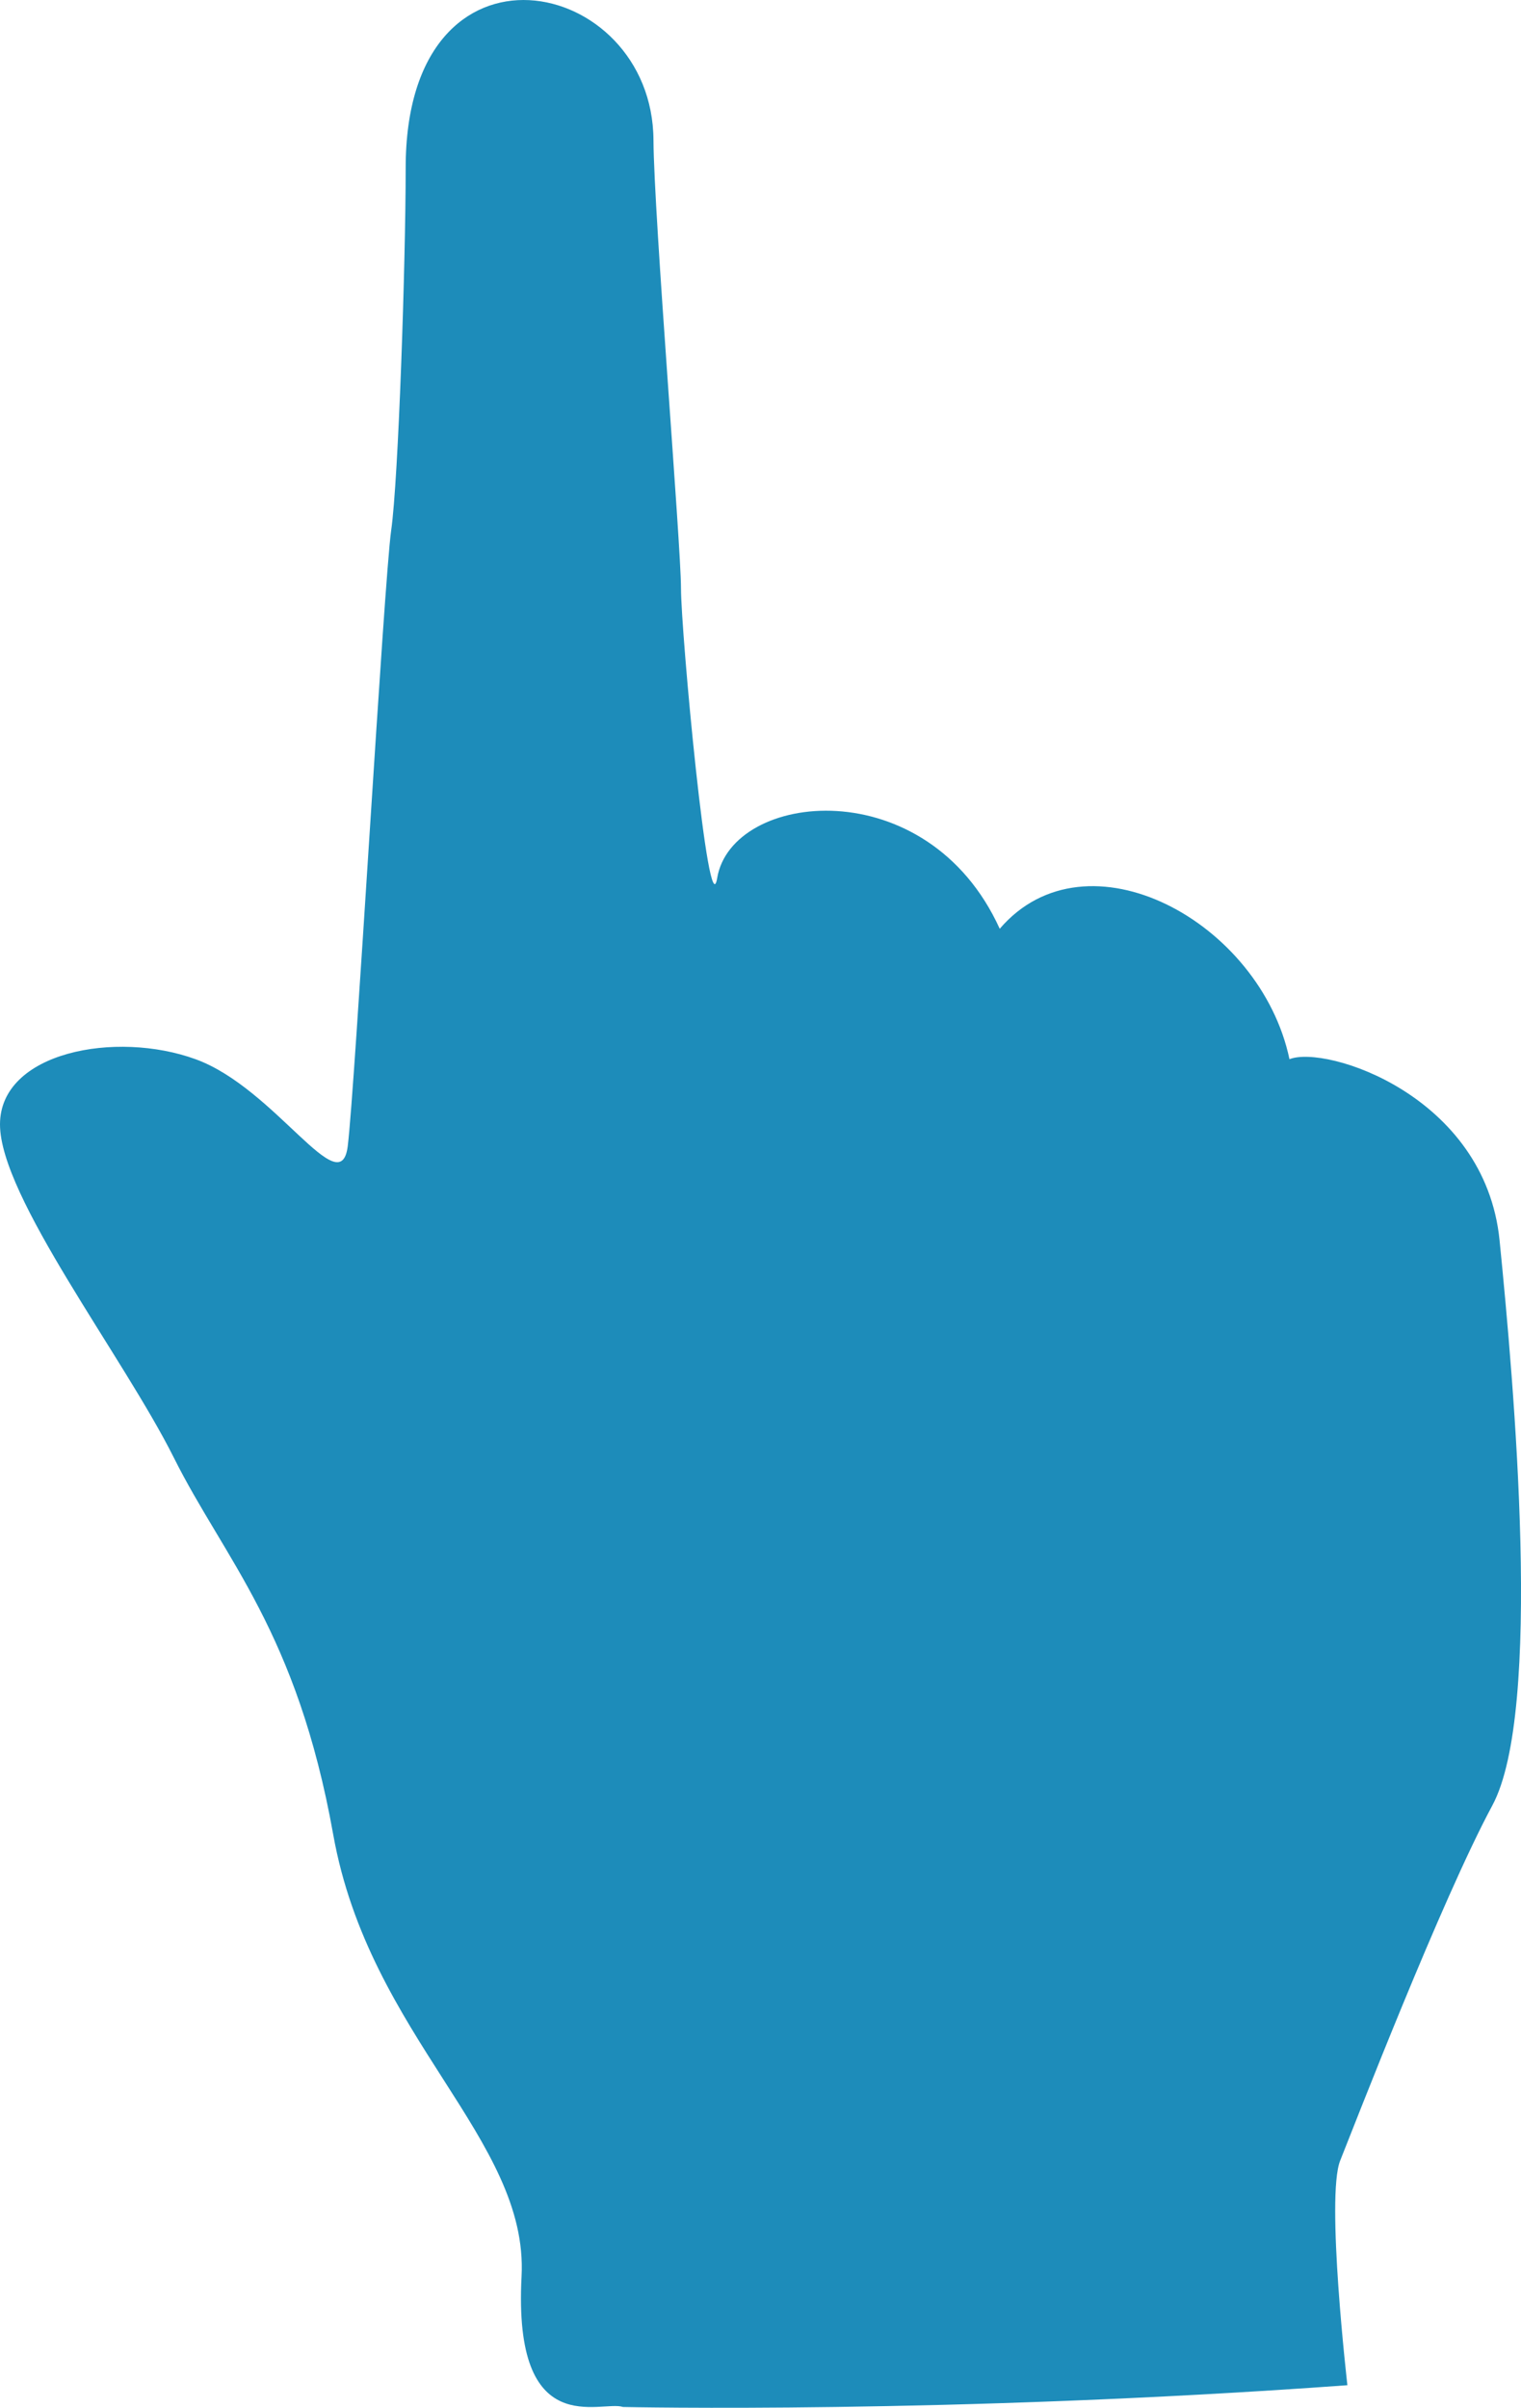
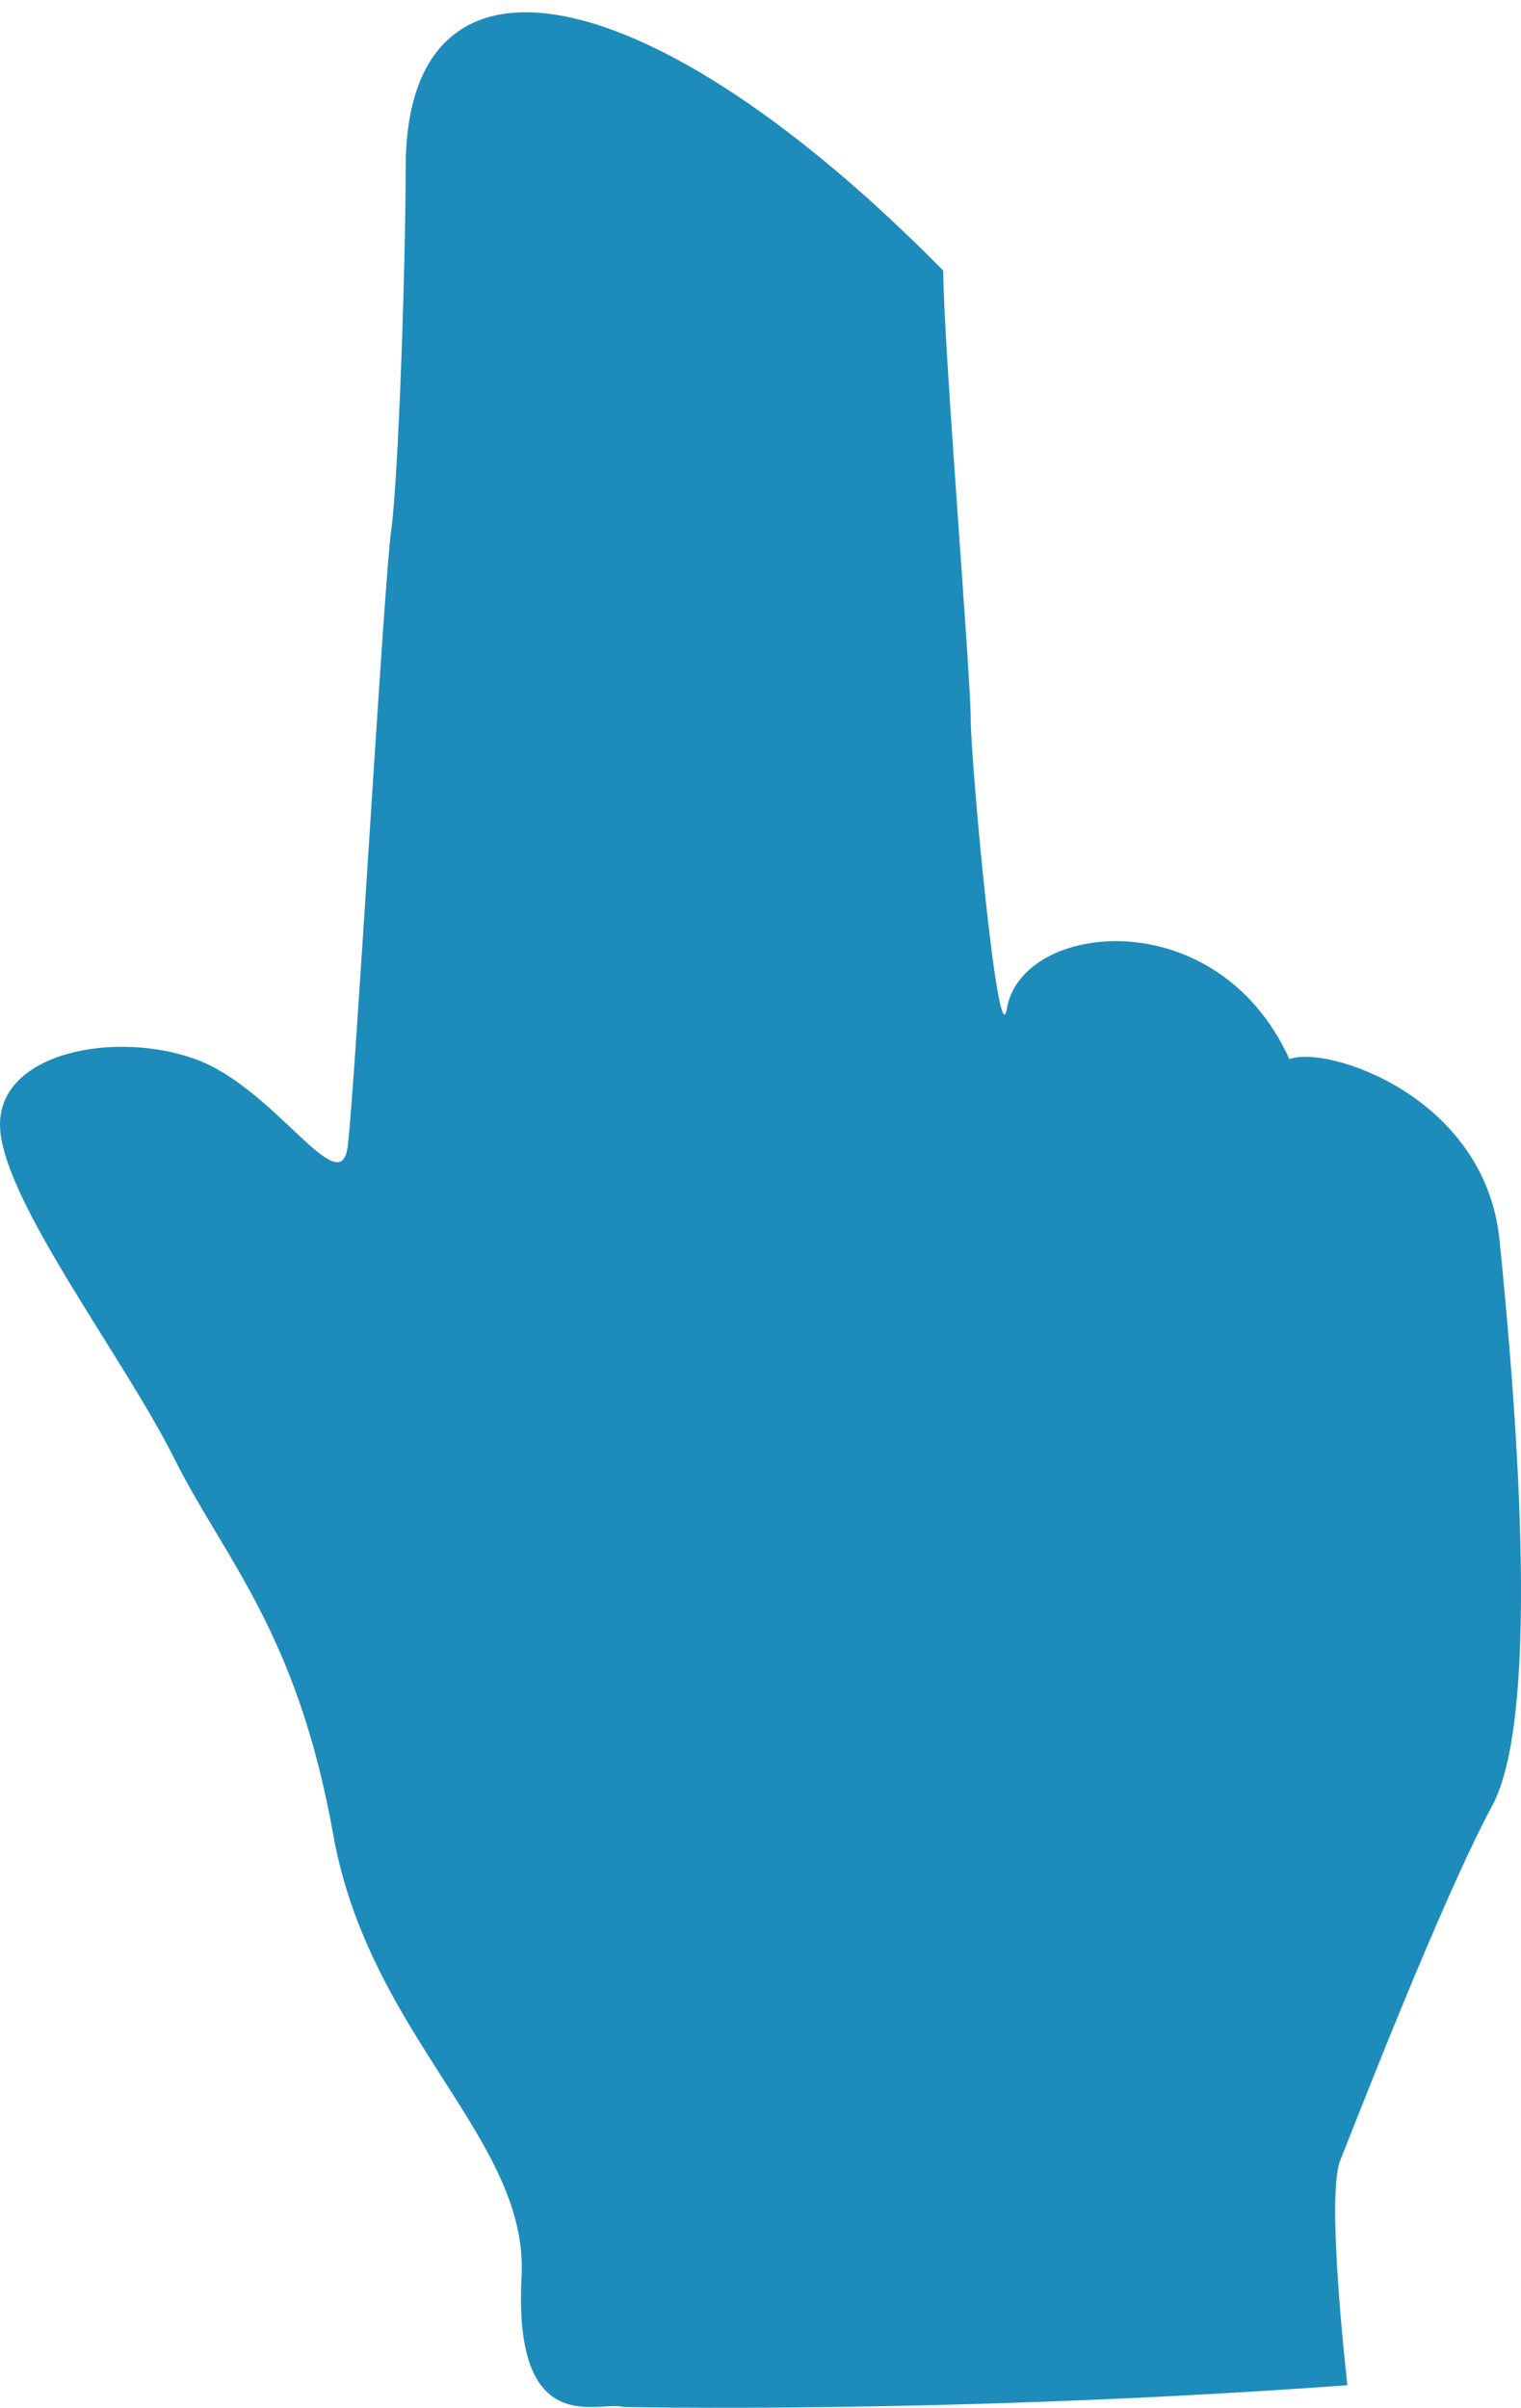
<svg xmlns="http://www.w3.org/2000/svg" version="1.1" x="0px" y="0px" width="67.855px" height="107.391px" viewBox="0 0 67.855 107.391" enable-background="new 0 0 67.855 107.391" xml:space="preserve">
  <defs>
</defs>
-   <path fill="#1D8CBA" d="M27.793,107.356c0,0,14.543,0.322,32.317-0.971c0,0-0.968-8.402-0.322-10.018  c0.646-1.615,4.524-11.637,6.787-15.838c2.262-4.201,0.97-18.744,0.324-25.207c-0.647-6.464-7.757-8.727-9.373-8.08  c-1.293-6.141-9.049-10.342-12.926-5.817c-3.233-7.11-11.958-6.141-12.605-2.262c-0.386,2.321-1.615-10.989-1.615-12.927  c0-1.939-1.209-16.609-1.227-19.984C29.114-1.1,18.097-3.463,18.098,7.491c0,4.203-0.323,13.898-0.646,16.16  c-0.323,2.262-1.615,24.885-1.939,27.471c-0.324,2.585-3.231-2.586-6.787-3.879C5.17,45.949,0,46.92,0,50.152  c0,3.231,5.494,10.341,7.756,14.864c2.262,4.525,5.493,7.757,7.109,16.806c1.617,9.049,8.726,13.574,8.403,19.715  C22.879,108.959,26.824,107.031,27.793,107.356z" />
+   <path fill="#1D8CBA" d="M27.793,107.356c0,0,14.543,0.322,32.317-0.971c0,0-0.968-8.402-0.322-10.018  c0.646-1.615,4.524-11.637,6.787-15.838c2.262-4.201,0.97-18.744,0.324-25.207c-0.647-6.464-7.757-8.727-9.373-8.08  c-3.233-7.11-11.958-6.141-12.605-2.262c-0.386,2.321-1.615-10.989-1.615-12.927  c0-1.939-1.209-16.609-1.227-19.984C29.114-1.1,18.097-3.463,18.098,7.491c0,4.203-0.323,13.898-0.646,16.16  c-0.323,2.262-1.615,24.885-1.939,27.471c-0.324,2.585-3.231-2.586-6.787-3.879C5.17,45.949,0,46.92,0,50.152  c0,3.231,5.494,10.341,7.756,14.864c2.262,4.525,5.493,7.757,7.109,16.806c1.617,9.049,8.726,13.574,8.403,19.715  C22.879,108.959,26.824,107.031,27.793,107.356z" />
</svg>